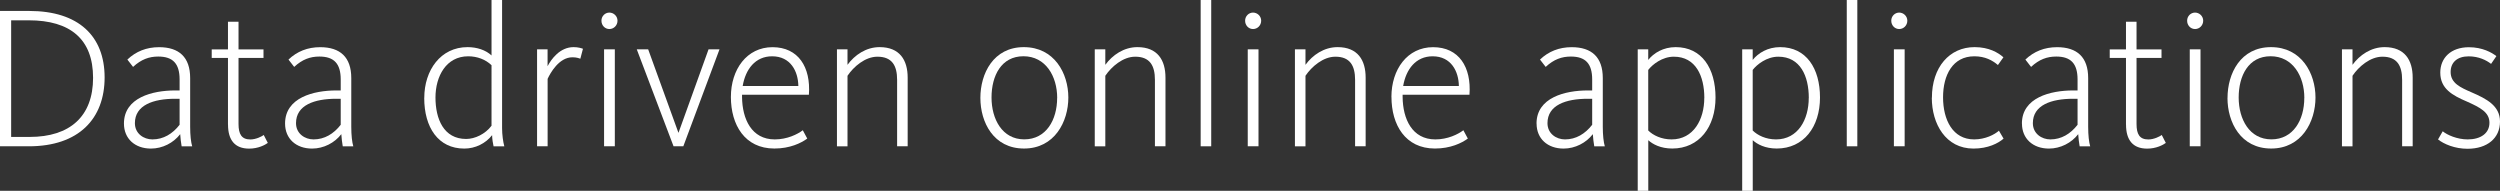
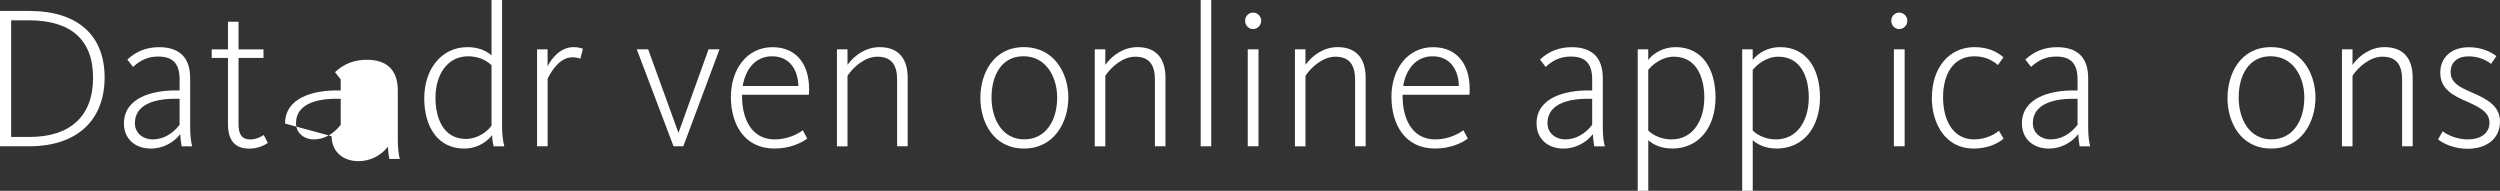
<svg xmlns="http://www.w3.org/2000/svg" id="Ebene_2" viewBox="0 0 504.45 38.5">
  <rect x="0" y="0" width="504.45" height="38.5" fill="#333333" stroke="none" />
  <defs>
    <style>.cls-1{fill:#fff;}</style>
  </defs>
  <g id="Ebene_1-2">
    <g>
      <path class="cls-1" d="M0,2.21H5.9c9.96,0,15.21,5.08,15.21,13.41s-5.21,13.9-15.29,13.9H0V2.21ZM5.99,27.63c8.12,0,12.79-4.14,12.79-11.93S14.19,4.1,5.82,4.1H2.25V27.63h3.73Z" />
      <path class="cls-1" d="M25.01,24.93c0-5.25,5.78-6.68,10.33-6.68h.9v-2.21c0-3.2-1.35-4.63-4.31-4.63-1.84,0-3.44,.57-5.08,2.09l-1.15-1.48c1.72-1.64,3.85-2.5,6.4-2.5,4.02,0,6.27,2.01,6.27,6.23v9.84c0,1.68,.16,3.12,.41,3.94h-2.13c-.12-.62-.25-1.76-.29-2.46-1.35,1.76-3.57,2.91-5.9,2.91-3.24,0-5.45-2.01-5.45-5.04Zm11.23,.25v-5.25h-.9c-4.39,0-8.12,1.27-8.12,4.92,0,2.13,1.8,3.28,3.53,3.28,2.21,0,4.06-1.11,5.49-2.95Z" />
      <path class="cls-1" d="M46,25.13V11.69h-3.28v-1.72h3.28V4.39h2.13v5.58h5.04v1.72h-5.04v13.33c0,2.05,.62,3.12,2.38,3.12,1.15,0,2.34-.62,2.71-.9l.82,1.6c-.57,.41-1.93,1.15-3.77,1.15-2.87,0-4.26-1.72-4.26-4.84Z" />
-       <path class="cls-1" d="M57.52,24.93c0-5.25,5.78-6.68,10.33-6.68h.9v-2.21c0-3.2-1.35-4.63-4.31-4.63-1.84,0-3.44,.57-5.08,2.09l-1.15-1.48c1.72-1.64,3.85-2.5,6.4-2.5,4.02,0,6.27,2.01,6.27,6.23v9.84c0,1.68,.16,3.12,.41,3.94h-2.13c-.12-.62-.25-1.76-.29-2.46-1.35,1.76-3.57,2.91-5.9,2.91-3.24,0-5.45-2.01-5.45-5.04Zm11.23,.25v-5.25h-.9c-4.39,0-8.12,1.27-8.12,4.92,0,2.13,1.8,3.28,3.53,3.28,2.21,0,4.06-1.11,5.49-2.95Z" />
+       <path class="cls-1" d="M57.52,24.93c0-5.25,5.78-6.68,10.33-6.68h.9v-2.21l-1.15-1.48c1.72-1.64,3.85-2.5,6.4-2.5,4.02,0,6.27,2.01,6.27,6.23v9.84c0,1.68,.16,3.12,.41,3.94h-2.13c-.12-.62-.25-1.76-.29-2.46-1.35,1.76-3.57,2.91-5.9,2.91-3.24,0-5.45-2.01-5.45-5.04Zm11.23,.25v-5.25h-.9c-4.39,0-8.12,1.27-8.12,4.92,0,2.13,1.8,3.28,3.53,3.28,2.21,0,4.06-1.11,5.49-2.95Z" />
      <path class="cls-1" d="M85.61,19.76c0-5.62,3.32-10.25,8.73-10.25,1.89,0,3.65,.57,4.84,1.68V0h2.13V25.83c0,1.35,.21,2.83,.45,3.69h-2.17c-.12-.49-.29-1.52-.29-2.25-1.31,1.68-3.4,2.71-5.62,2.71-5.25,0-8.08-4.26-8.08-10.21Zm13.57,5.62V13.16c-1.19-1.15-2.87-1.8-4.71-1.8-4.43,0-6.6,4.02-6.6,8.32s1.64,8.36,6.19,8.36c1.76,0,3.85-.98,5.12-2.67Z" />
      <path class="cls-1" d="M108.36,9.96h2.13v3.4c.74-1.43,2.5-3.85,5.25-3.85,.9,0,1.56,.21,1.89,.33l-.53,2.01c-.33-.12-.78-.29-1.6-.29-2.71,0-4.47,3.2-5,4.35v13.61h-2.13V9.96Z" />
-       <path class="cls-1" d="M121.36,4.18c0-.94,.74-1.64,1.6-1.64s1.64,.7,1.64,1.64-.74,1.68-1.64,1.68-1.6-.74-1.6-1.68Zm.53,5.78h2.17V29.52h-2.17V9.96Z" />
      <path class="cls-1" d="M128.49,9.96h2.3l6.11,16.85,6.07-16.85h2.21l-7.3,19.56h-1.97l-7.42-19.56Z" />
      <path class="cls-1" d="M147.48,19.56c0-5.54,3.2-10.04,8.4-10.04s7.75,4.02,7.34,9.59h-13.49v.45c.04,4.47,1.93,8.57,6.6,8.57,2.5,0,4.59-1.03,5.66-1.85l.9,1.68c-1.23,.9-3.48,2.01-6.64,2.01-5.99,0-8.77-4.8-8.77-10.41Zm13.61-2.21c-.04-2.95-1.56-5.99-5.29-5.99-3.4,0-5.37,2.62-5.94,5.99h11.23Z" />
      <path class="cls-1" d="M168.88,9.96h2.13v3.12c1.44-1.97,3.73-3.57,6.48-3.57,4.06,0,5.66,2.62,5.66,6.15v13.86h-2.13v-13.41c0-2.87-1.02-4.67-3.98-4.67-2.46,0-4.8,2.01-6.03,3.85v14.23h-2.13V9.96Z" />
      <path class="cls-1" d="M197.82,19.76c0-4.92,2.62-10.25,8.77-10.25s8.98,5.29,8.98,10.17-2.79,10.29-8.94,10.29-8.81-5.29-8.81-10.21Zm15.5,0c0-4.39-2.34-8.41-6.81-8.41s-6.44,3.94-6.44,8.32,2.17,8.45,6.6,8.45,6.64-3.94,6.64-8.36Z" />
      <path class="cls-1" d="M220.9,9.96h2.13v3.12c1.44-1.97,3.73-3.57,6.48-3.57,4.06,0,5.66,2.62,5.66,6.15v13.86h-2.13v-13.41c0-2.87-1.02-4.67-3.98-4.67-2.46,0-4.8,2.01-6.03,3.85v14.23h-2.13V9.96Z" />
      <path class="cls-1" d="M242.27,0h2.13V29.52h-2.13V0Z" />
      <path class="cls-1" d="M251.24,4.18c0-.94,.74-1.64,1.6-1.64s1.64,.7,1.64,1.64-.74,1.68-1.64,1.68-1.6-.74-1.6-1.68Zm.53,5.78h2.17V29.52h-2.17V9.96Z" />
      <path class="cls-1" d="M261.29,9.96h2.13v3.12c1.43-1.97,3.73-3.57,6.48-3.57,4.06,0,5.66,2.62,5.66,6.15v13.86h-2.13v-13.41c0-2.87-1.03-4.67-3.98-4.67-2.46,0-4.8,2.01-6.03,3.85v14.23h-2.13V9.96Z" />
      <path class="cls-1" d="M280.76,19.56c0-5.54,3.2-10.04,8.41-10.04s7.75,4.02,7.34,9.59h-13.49v.45c.04,4.47,1.93,8.57,6.6,8.57,2.5,0,4.59-1.03,5.66-1.85l.9,1.68c-1.23,.9-3.48,2.01-6.64,2.01-5.99,0-8.77-4.8-8.77-10.41Zm13.61-2.21c-.04-2.95-1.56-5.99-5.29-5.99-3.4,0-5.37,2.62-5.95,5.99h11.23Z" />
      <path class="cls-1" d="M310.04,24.93c0-5.25,5.78-6.68,10.33-6.68h.9v-2.21c0-3.2-1.35-4.63-4.3-4.63-1.85,0-3.44,.57-5.08,2.09l-1.15-1.48c1.72-1.64,3.85-2.5,6.4-2.5,4.02,0,6.27,2.01,6.27,6.23v9.84c0,1.68,.16,3.12,.41,3.94h-2.13c-.12-.62-.25-1.76-.29-2.46-1.35,1.76-3.57,2.91-5.9,2.91-3.24,0-5.45-2.01-5.45-5.04Zm11.23,.25v-5.25h-.9c-4.39,0-8.12,1.27-8.12,4.92,0,2.13,1.8,3.28,3.53,3.28,2.21,0,4.06-1.11,5.49-2.95Z" />
      <path class="cls-1" d="M330.45,9.96h2.13v2.13c1.11-1.39,3.03-2.58,5.54-2.58,5.25,0,8.04,4.26,8.04,10.17s-3.28,10.29-8.73,10.29c-2.34,0-3.94-.86-4.84-1.68v10.21h-2.13V9.96Zm13.45,9.8c0-4.39-1.72-8.32-6.15-8.32-2.34,0-4.31,1.56-5.17,2.67v12.22c.98,.98,2.67,1.8,4.71,1.8,4.43,0,6.6-4.02,6.6-8.36Z" />
      <path class="cls-1" d="M351.53,9.96h2.13v2.13c1.11-1.39,3.03-2.58,5.54-2.58,5.25,0,8.04,4.26,8.04,10.17s-3.28,10.29-8.73,10.29c-2.34,0-3.94-.86-4.84-1.68v10.21h-2.13V9.96Zm13.45,9.8c0-4.39-1.72-8.32-6.15-8.32-2.34,0-4.31,1.56-5.17,2.67v12.22c.98,.98,2.67,1.8,4.71,1.8,4.43,0,6.6-4.02,6.6-8.36Z" />
-       <path class="cls-1" d="M372.64,0h2.13V29.52h-2.13V0Z" />
      <path class="cls-1" d="M381.62,4.18c0-.94,.74-1.64,1.6-1.64s1.64,.7,1.64,1.64-.74,1.68-1.64,1.68-1.6-.74-1.6-1.68Zm.53,5.78h2.17V29.52h-2.17V9.96Z" />
      <path class="cls-1" d="M389.82,19.72c0-6.19,3.57-10.21,8.61-10.21,2.91,0,4.76,1.11,5.82,2.05l-1.11,1.56c-1.11-.94-2.58-1.76-4.76-1.76-4.35,0-6.31,3.77-6.31,8.28s1.93,8.49,6.27,8.49c2.25,0,4.14-.98,5-1.76l.94,1.6c-1.07,.94-3.12,2.01-6.07,2.01-5.62,0-8.41-5-8.41-10.25Z" />
      <path class="cls-1" d="M407.98,24.93c0-5.25,5.78-6.68,10.33-6.68h.9v-2.21c0-3.2-1.35-4.63-4.3-4.63-1.85,0-3.44,.57-5.08,2.09l-1.15-1.48c1.72-1.64,3.85-2.5,6.4-2.5,4.02,0,6.27,2.01,6.27,6.23v9.84c0,1.68,.16,3.12,.41,3.94h-2.13c-.12-.62-.25-1.76-.29-2.46-1.35,1.76-3.57,2.91-5.9,2.91-3.24,0-5.45-2.01-5.45-5.04Zm11.23,.25v-5.25h-.9c-4.39,0-8.12,1.27-8.12,4.92,0,2.13,1.8,3.28,3.53,3.28,2.21,0,4.06-1.11,5.49-2.95Z" />
-       <path class="cls-1" d="M428.98,25.13V11.69h-3.28v-1.72h3.28V4.39h2.13v5.58h5.04v1.72h-5.04v13.33c0,2.05,.61,3.12,2.38,3.12,1.15,0,2.34-.62,2.71-.9l.82,1.6c-.57,.41-1.93,1.15-3.77,1.15-2.87,0-4.26-1.72-4.26-4.84Z" />
-       <path class="cls-1" d="M441.32,4.18c0-.94,.74-1.64,1.6-1.64s1.64,.7,1.64,1.64-.74,1.68-1.64,1.68-1.6-.74-1.6-1.68Zm.53,5.78h2.17V29.52h-2.17V9.96Z" />
      <path class="cls-1" d="M449.47,19.76c0-4.92,2.62-10.25,8.77-10.25s8.98,5.29,8.98,10.17-2.79,10.29-8.94,10.29-8.82-5.29-8.82-10.21Zm15.5,0c0-4.39-2.34-8.41-6.81-8.41s-6.44,3.94-6.44,8.32,2.17,8.45,6.6,8.45,6.64-3.94,6.64-8.36Z" />
      <path class="cls-1" d="M472.56,9.96h2.13v3.12c1.43-1.97,3.73-3.57,6.48-3.57,4.06,0,5.66,2.62,5.66,6.15v13.86h-2.13v-13.41c0-2.87-1.03-4.67-3.98-4.67-2.46,0-4.8,2.01-6.03,3.85v14.23h-2.13V9.96Z" />
      <path class="cls-1" d="M491.95,28.13l.94-1.64c.9,.74,2.91,1.64,5.04,1.64,2.62,0,4.39-1.23,4.39-3.36s-1.89-3.08-4.51-4.26c-2.99-1.27-5.41-2.62-5.41-5.86,0-2.95,2.13-5.12,5.78-5.12,2.71,0,4.63,1.07,5.54,1.8l-1.07,1.56c-.94-.74-2.5-1.52-4.51-1.52-2.34,0-3.65,1.23-3.65,3.16,0,2.25,1.97,3.12,4.22,4.1,3.03,1.31,5.74,2.71,5.74,5.9,0,3.36-2.58,5.49-6.56,5.49-2.54,0-4.76-.94-5.95-1.89Z" />
    </g>
  </g>
</svg>